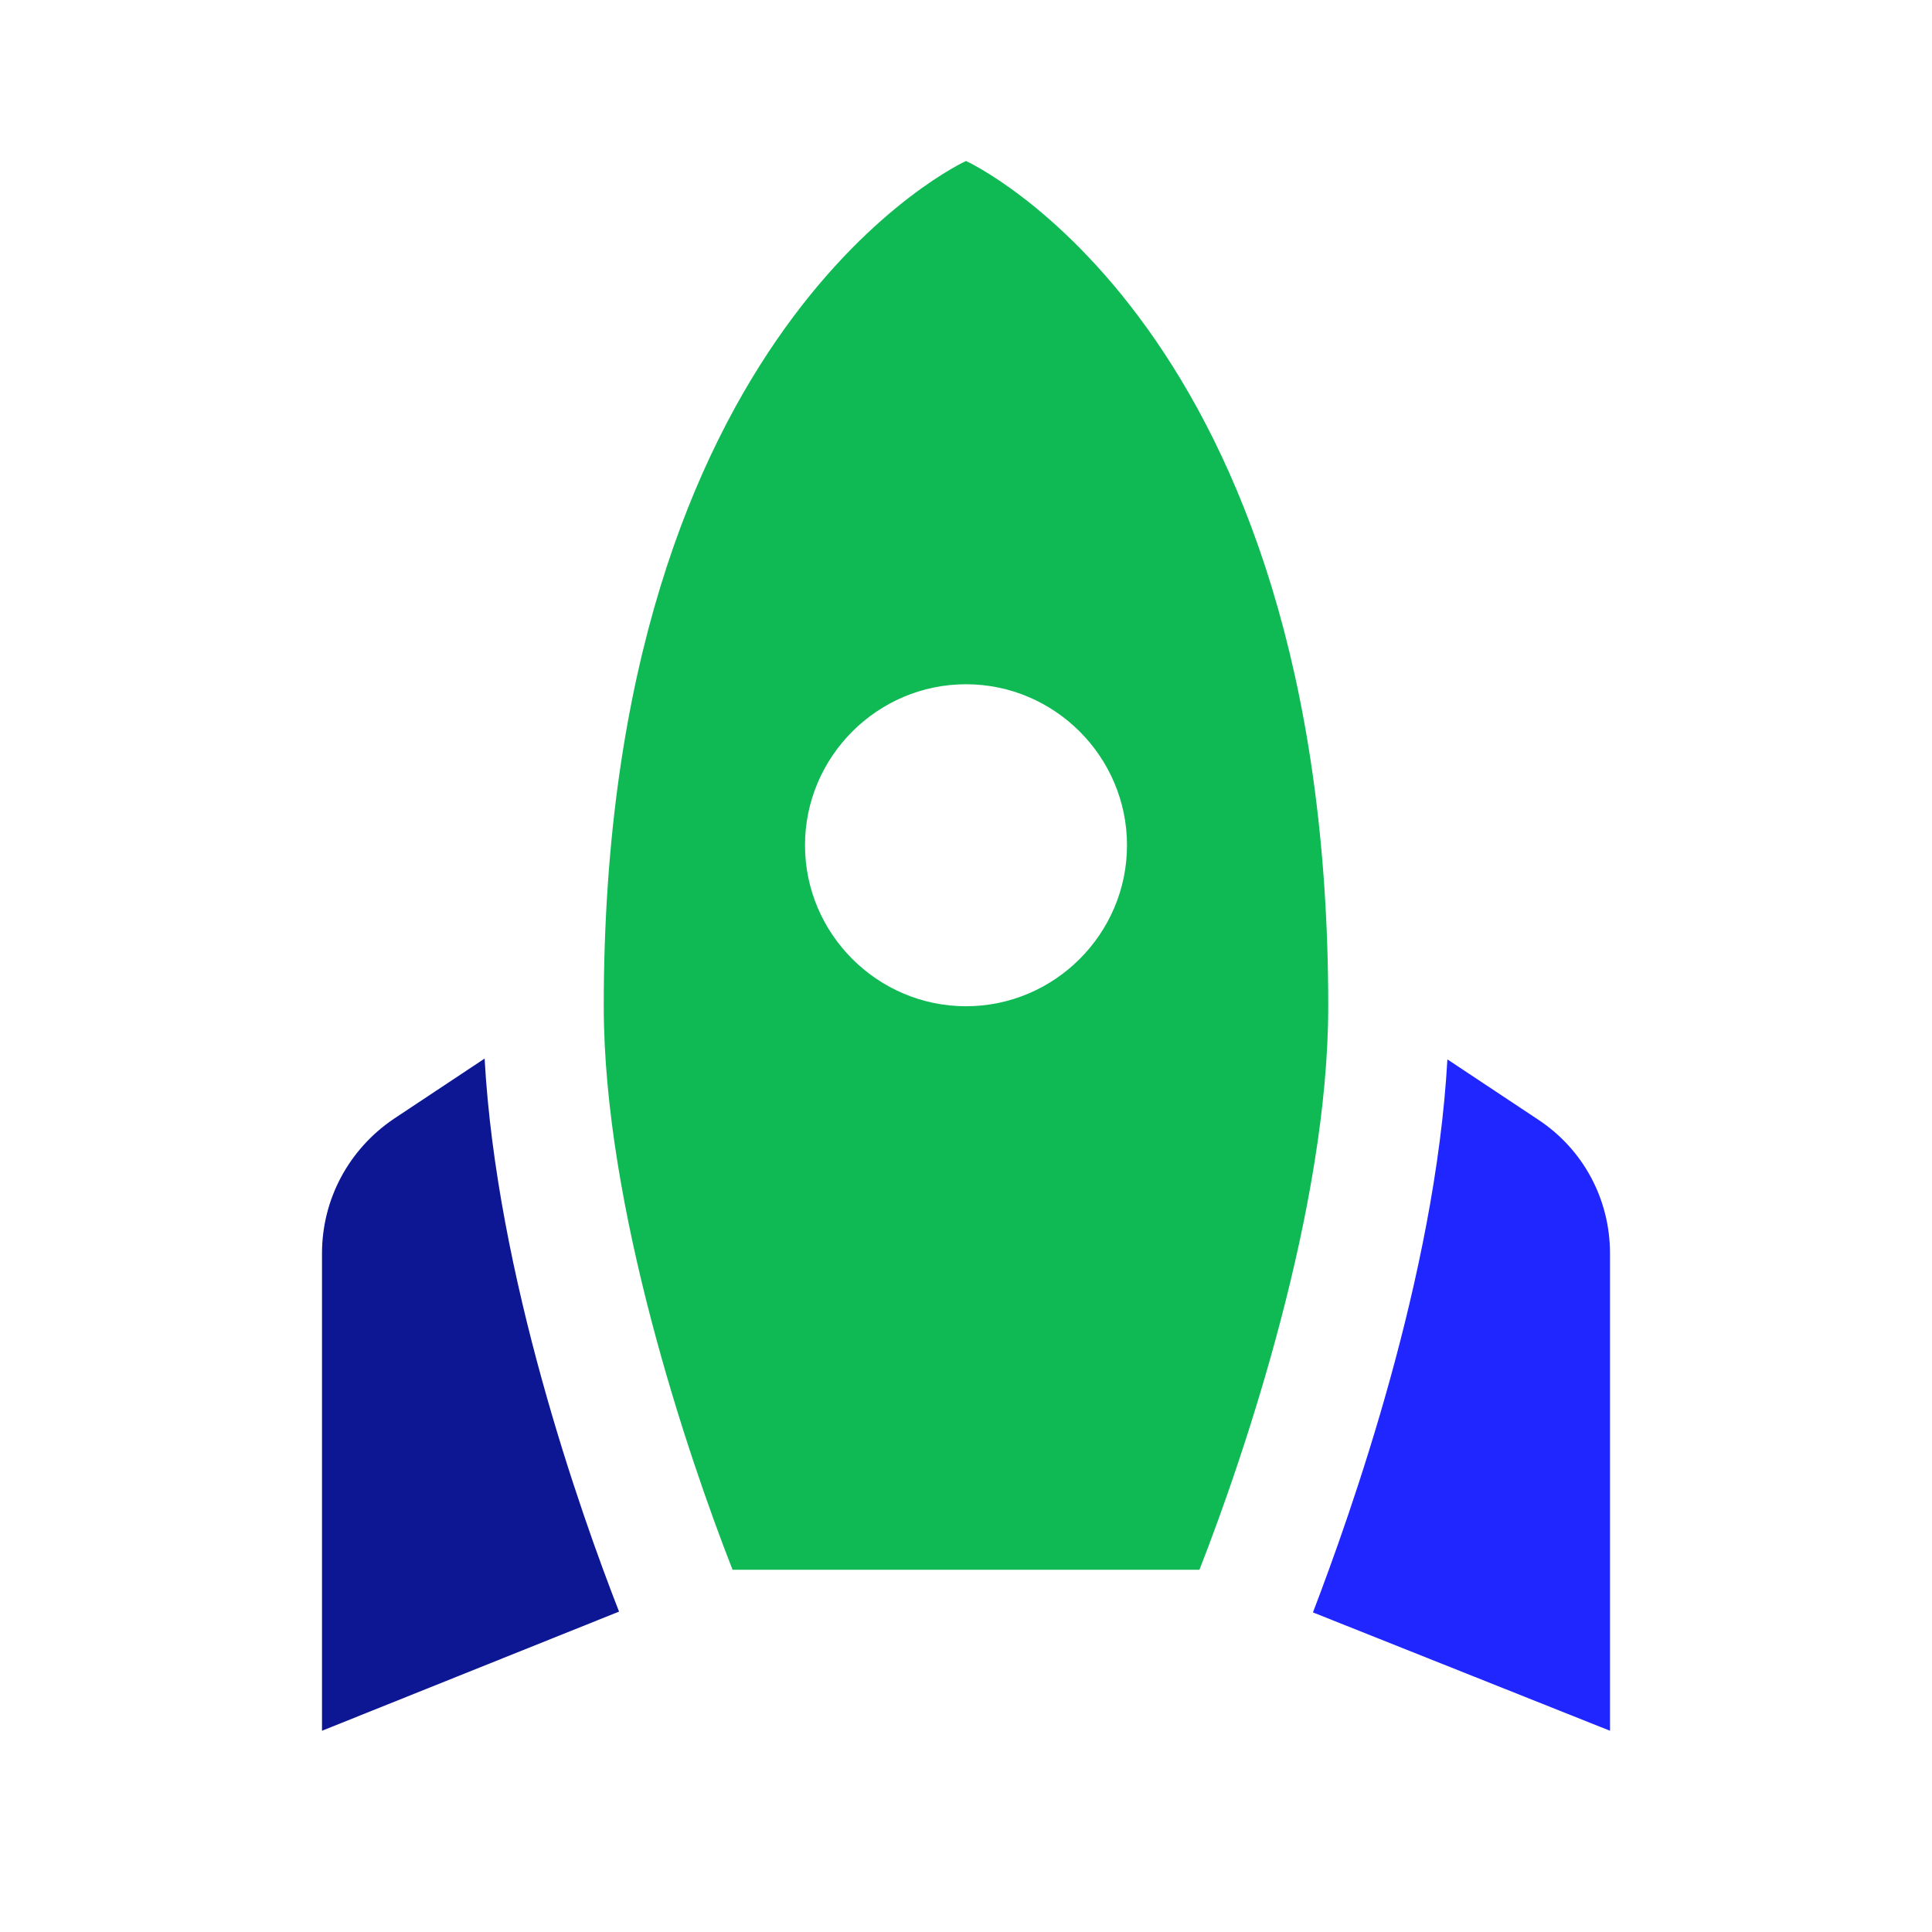
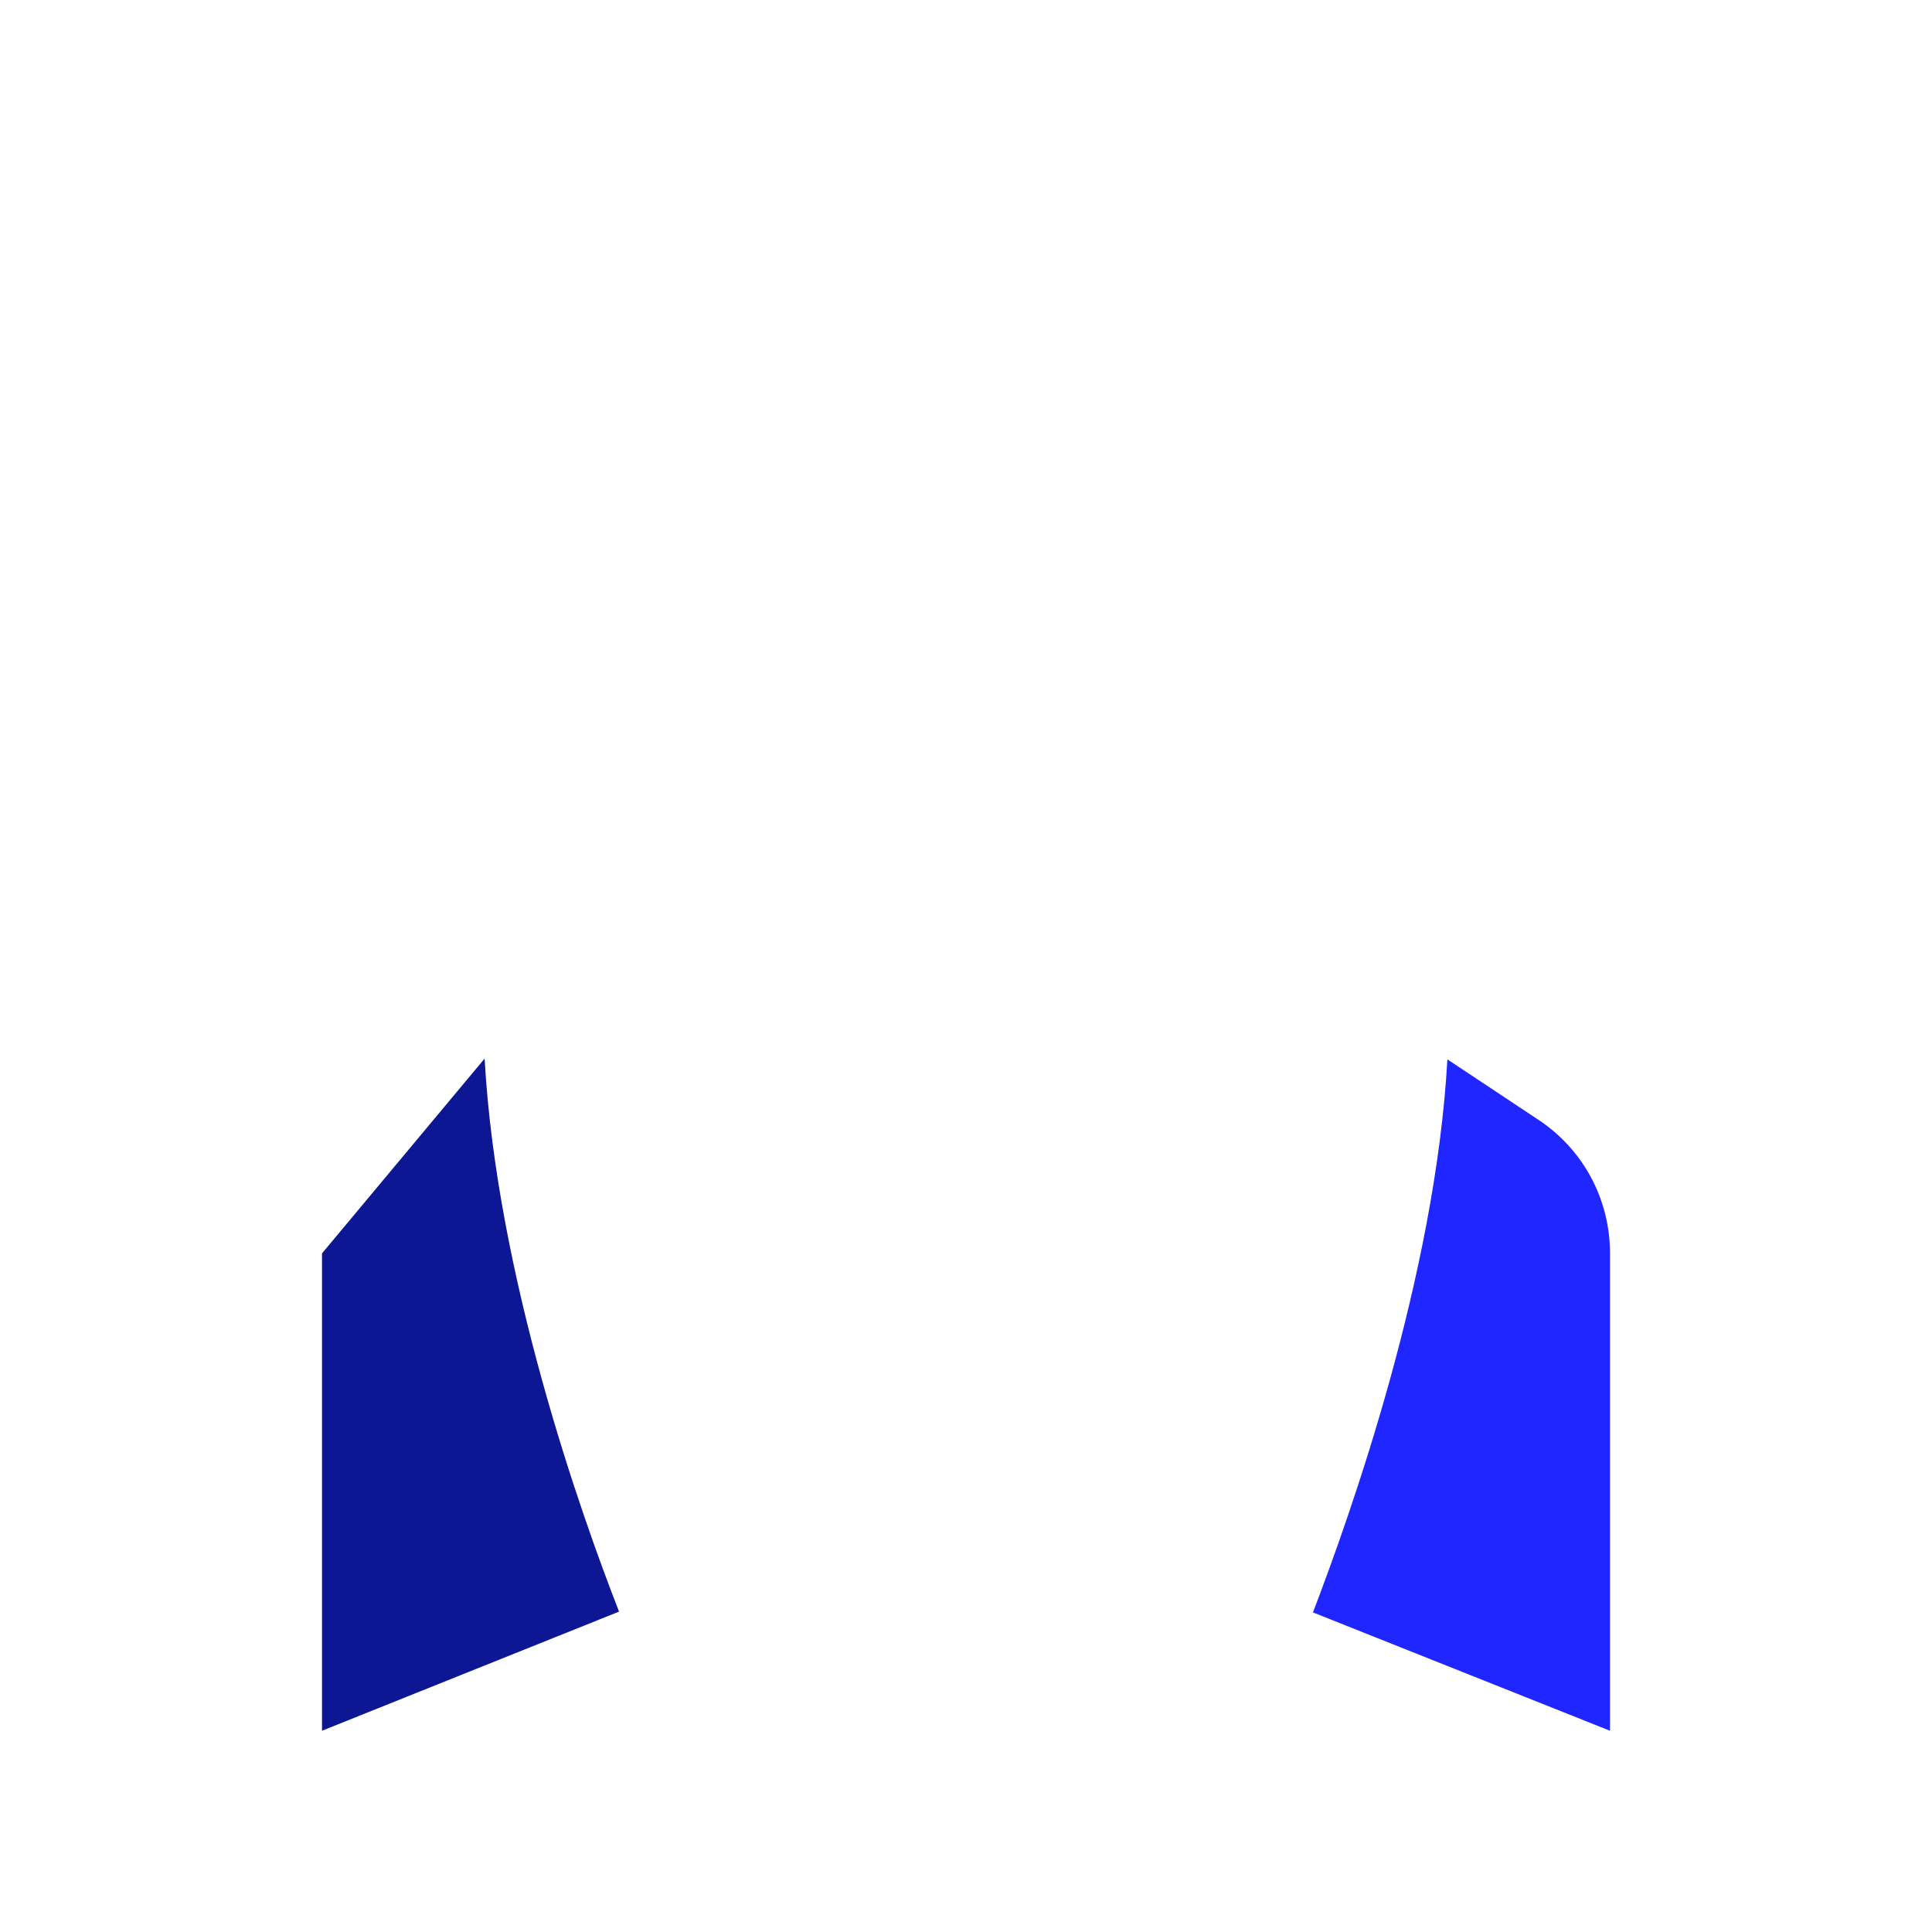
<svg xmlns="http://www.w3.org/2000/svg" width="48" height="48" viewBox="0 0 48 48" fill="none">
-   <path d="M24 4C24 4 33 8.08 33 25C33 29.98 30.92 36.14 29.8 39H18.2C17.08 36.14 15 29.98 15 25C15 8.08 24 4 24 4ZM28 21C28 18.8 26.2 17 24 17C21.8 17 20 18.8 20 21C20 23.2 21.8 25 24 25C26.2 25 28 23.2 28 21Z" fill="#0FBA55" />
  <path d="M40 31.14V43L32.62 40.06C33.56 37.6 35.66 31.7 35.96 26.32L38.22 27.82C39.34 28.56 40 29.8 40 31.14Z" fill="#1F26FF" />
-   <path d="M12.04 26.3C12.34 31.7 14.42 37.58 15.38 40.04L8 43V31.14C8 29.8 8.66 28.56 9.78 27.8L12.04 26.3Z" fill="#0D1794" />
+   <path d="M12.04 26.3C12.34 31.7 14.42 37.58 15.38 40.04L8 43V31.14L12.04 26.3Z" fill="#0D1794" />
</svg>